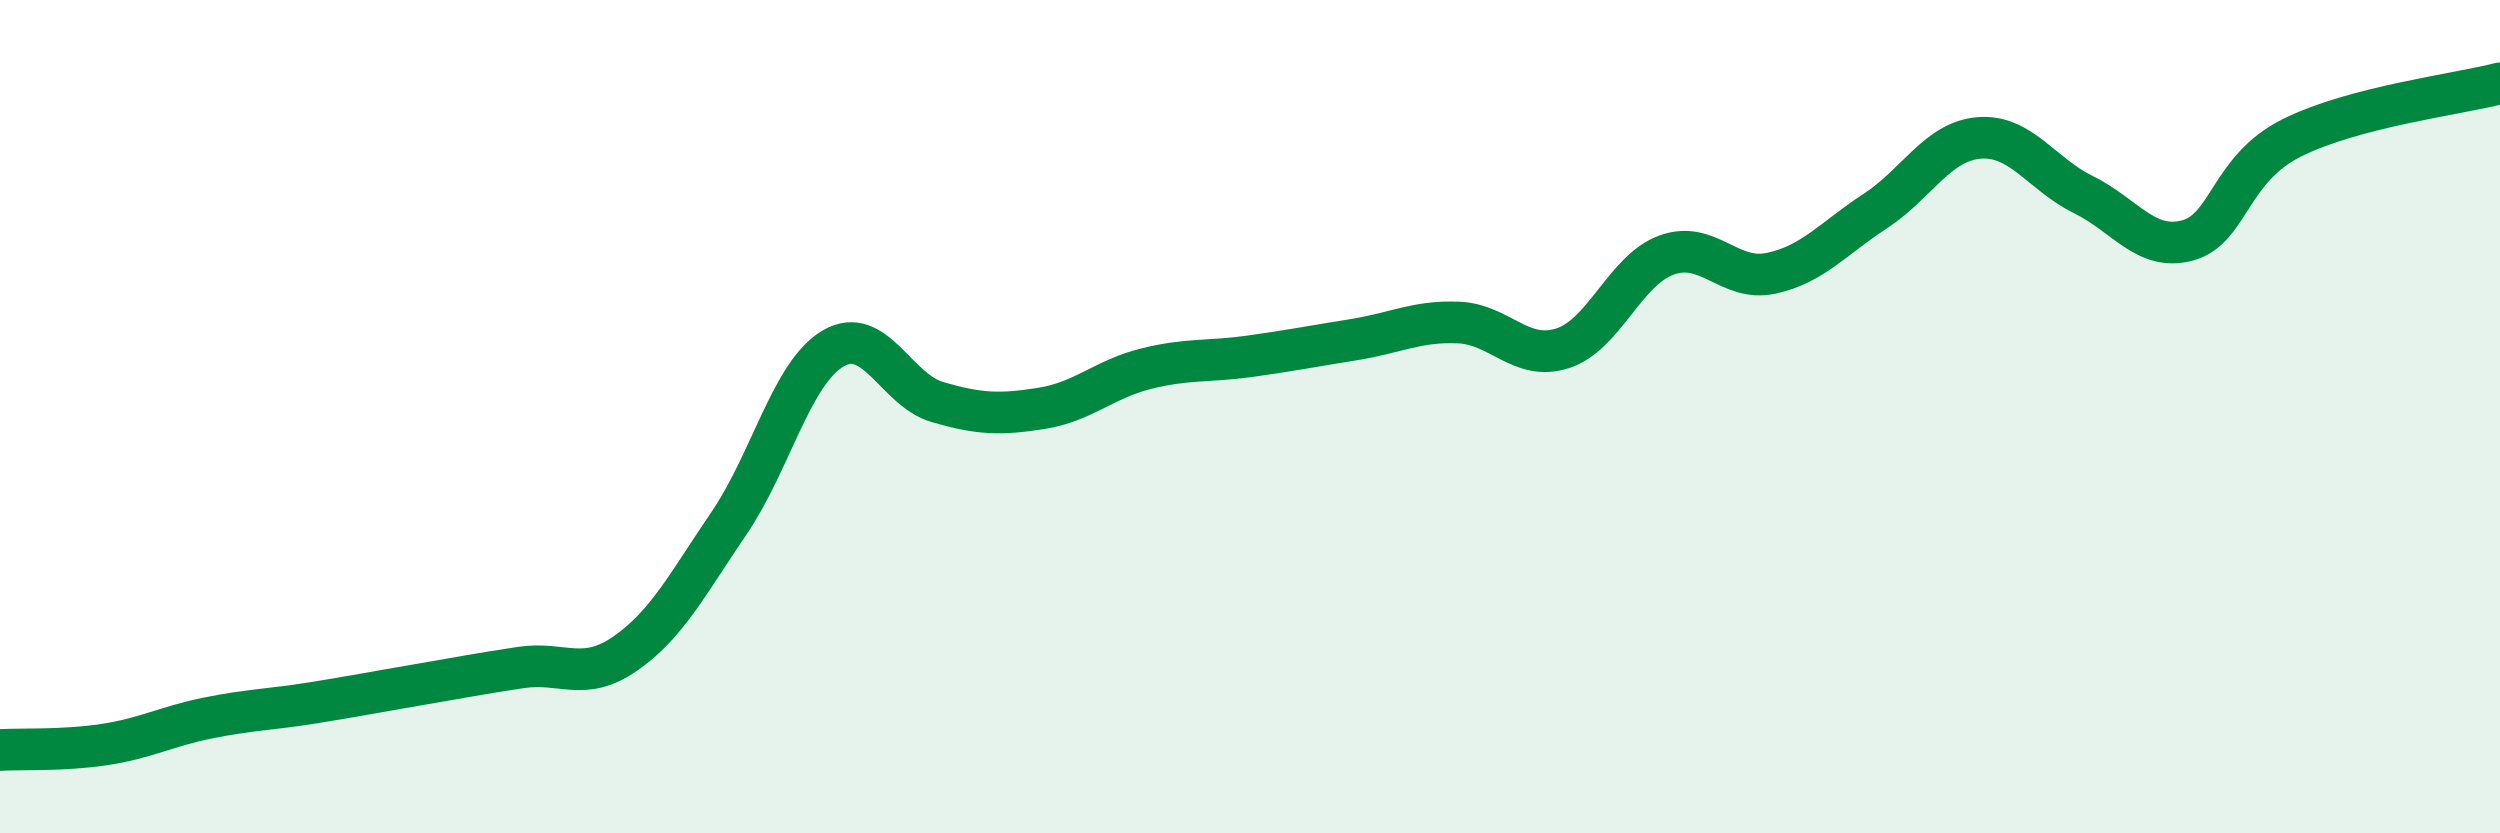
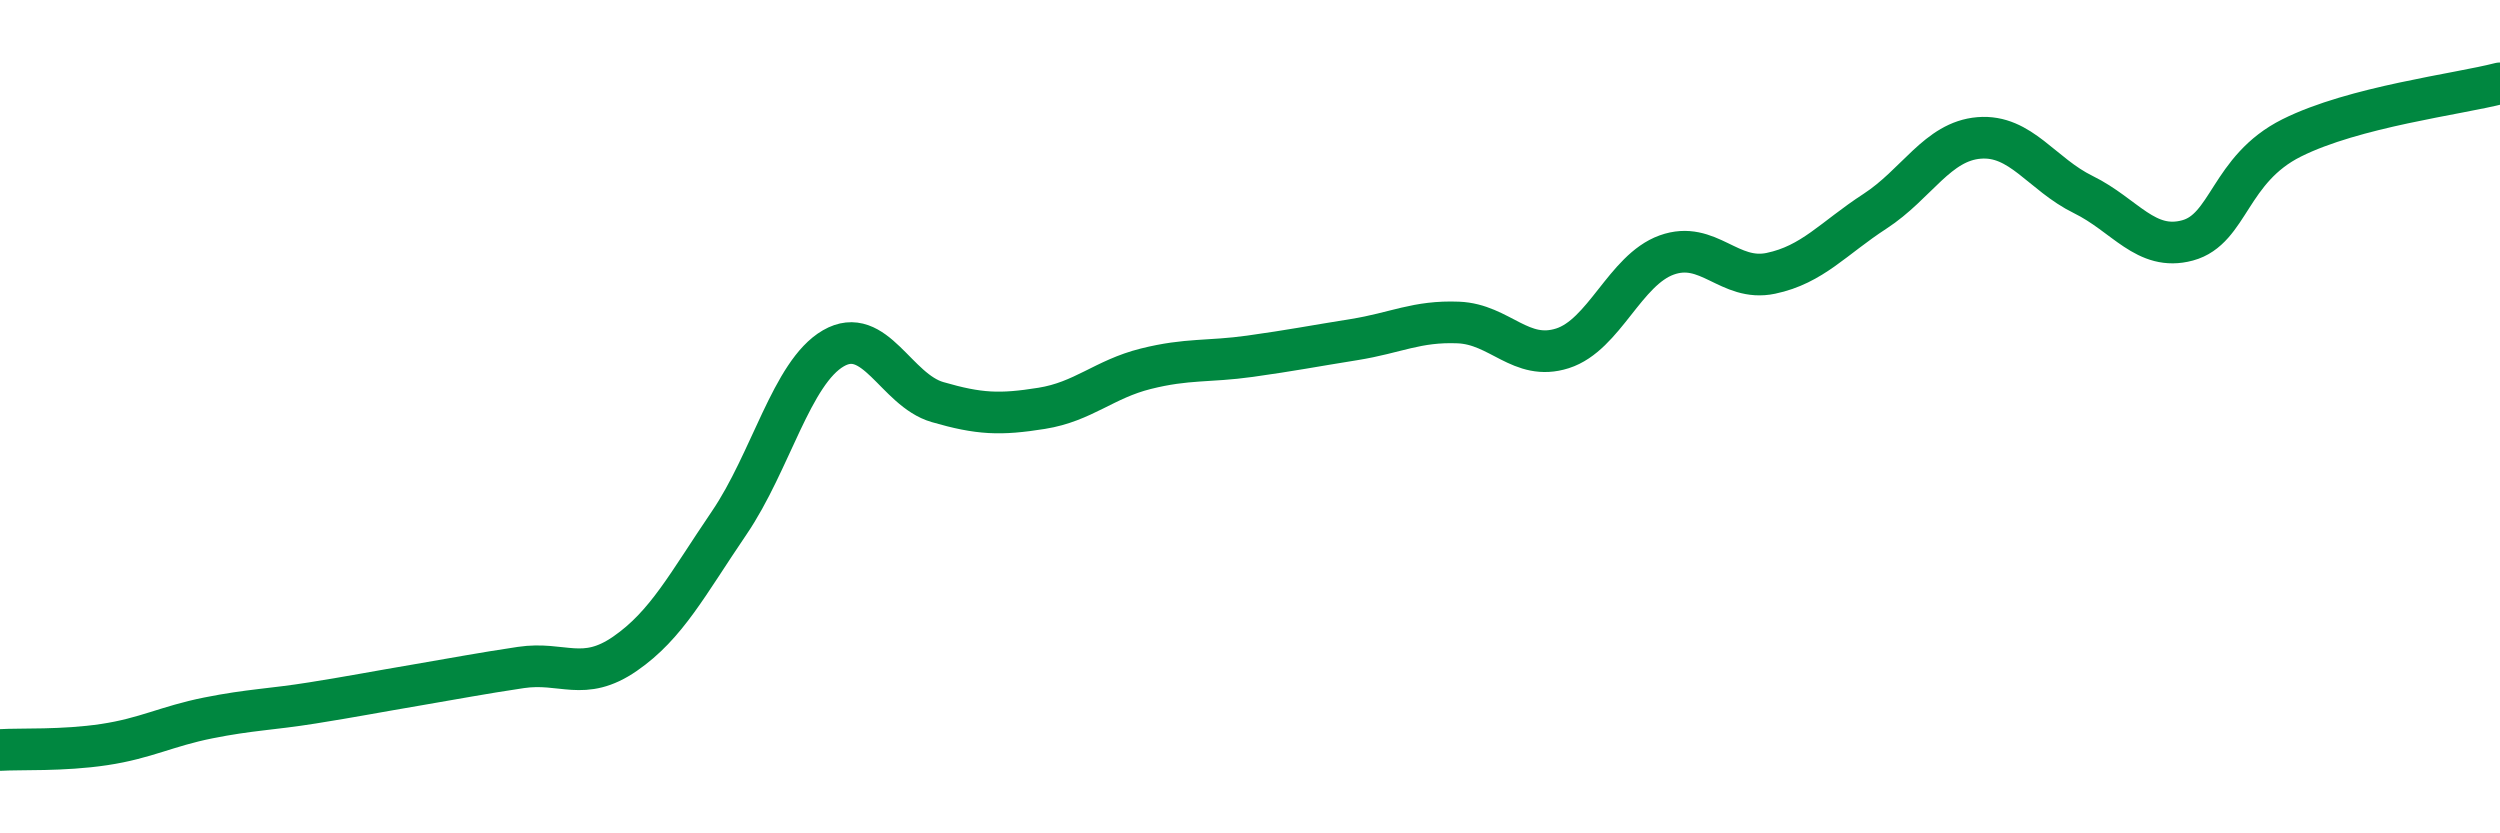
<svg xmlns="http://www.w3.org/2000/svg" width="60" height="20" viewBox="0 0 60 20">
-   <path d="M 0,18 C 0.5,17.97 1.5,18.02 2.5,17.87 C 3.5,17.72 4,17.43 5,17.23 C 6,17.03 6.5,17.03 7.5,16.87 C 8.5,16.71 9,16.61 10,16.44 C 11,16.27 11.5,16.17 12.5,16.02 C 13.5,15.87 14,16.38 15,15.69 C 16,15 16.5,14.02 17.5,12.55 C 18.5,11.08 19,8.94 20,8.36 C 21,7.78 21.5,9.36 22.5,9.65 C 23.5,9.94 24,9.96 25,9.8 C 26,9.64 26.5,9.1 27.5,8.85 C 28.5,8.6 29,8.69 30,8.55 C 31,8.41 31.5,8.31 32.5,8.15 C 33.5,7.99 34,7.7 35,7.74 C 36,7.78 36.5,8.68 37.5,8.36 C 38.5,8.04 39,6.48 40,6.12 C 41,5.76 41.5,6.77 42.5,6.56 C 43.5,6.35 44,5.72 45,5.07 C 46,4.42 46.5,3.39 47.5,3.31 C 48.5,3.23 49,4.18 50,4.67 C 51,5.16 51.5,6.04 52.5,5.77 C 53.5,5.5 53.5,4.06 55,3.31 C 56.5,2.56 59,2.26 60,2L60 20L0 20Z" fill="#008740" opacity="0.1" stroke-linecap="round" stroke-linejoin="round" />
  <path d="M 0,18 C 0.5,17.97 1.5,18.02 2.5,17.87 C 3.5,17.72 4,17.43 5,17.23 C 6,17.03 6.5,17.03 7.5,16.87 C 8.5,16.71 9,16.61 10,16.44 C 11,16.27 11.5,16.17 12.5,16.02 C 13.5,15.87 14,16.38 15,15.69 C 16,15 16.5,14.02 17.5,12.55 C 18.5,11.08 19,8.94 20,8.36 C 21,7.78 21.5,9.36 22.5,9.65 C 23.5,9.94 24,9.96 25,9.8 C 26,9.64 26.5,9.1 27.5,8.85 C 28.5,8.6 29,8.69 30,8.55 C 31,8.41 31.5,8.31 32.5,8.15 C 33.5,7.99 34,7.7 35,7.74 C 36,7.78 36.5,8.68 37.5,8.36 C 38.5,8.04 39,6.48 40,6.12 C 41,5.76 41.5,6.77 42.5,6.56 C 43.5,6.35 44,5.72 45,5.07 C 46,4.42 46.5,3.39 47.5,3.31 C 48.5,3.23 49,4.18 50,4.67 C 51,5.16 51.5,6.04 52.5,5.77 C 53.5,5.5 53.5,4.06 55,3.31 C 56.5,2.56 59,2.26 60,2" stroke="#008740" stroke-width="1" fill="none" stroke-linecap="round" stroke-linejoin="round" />
</svg>